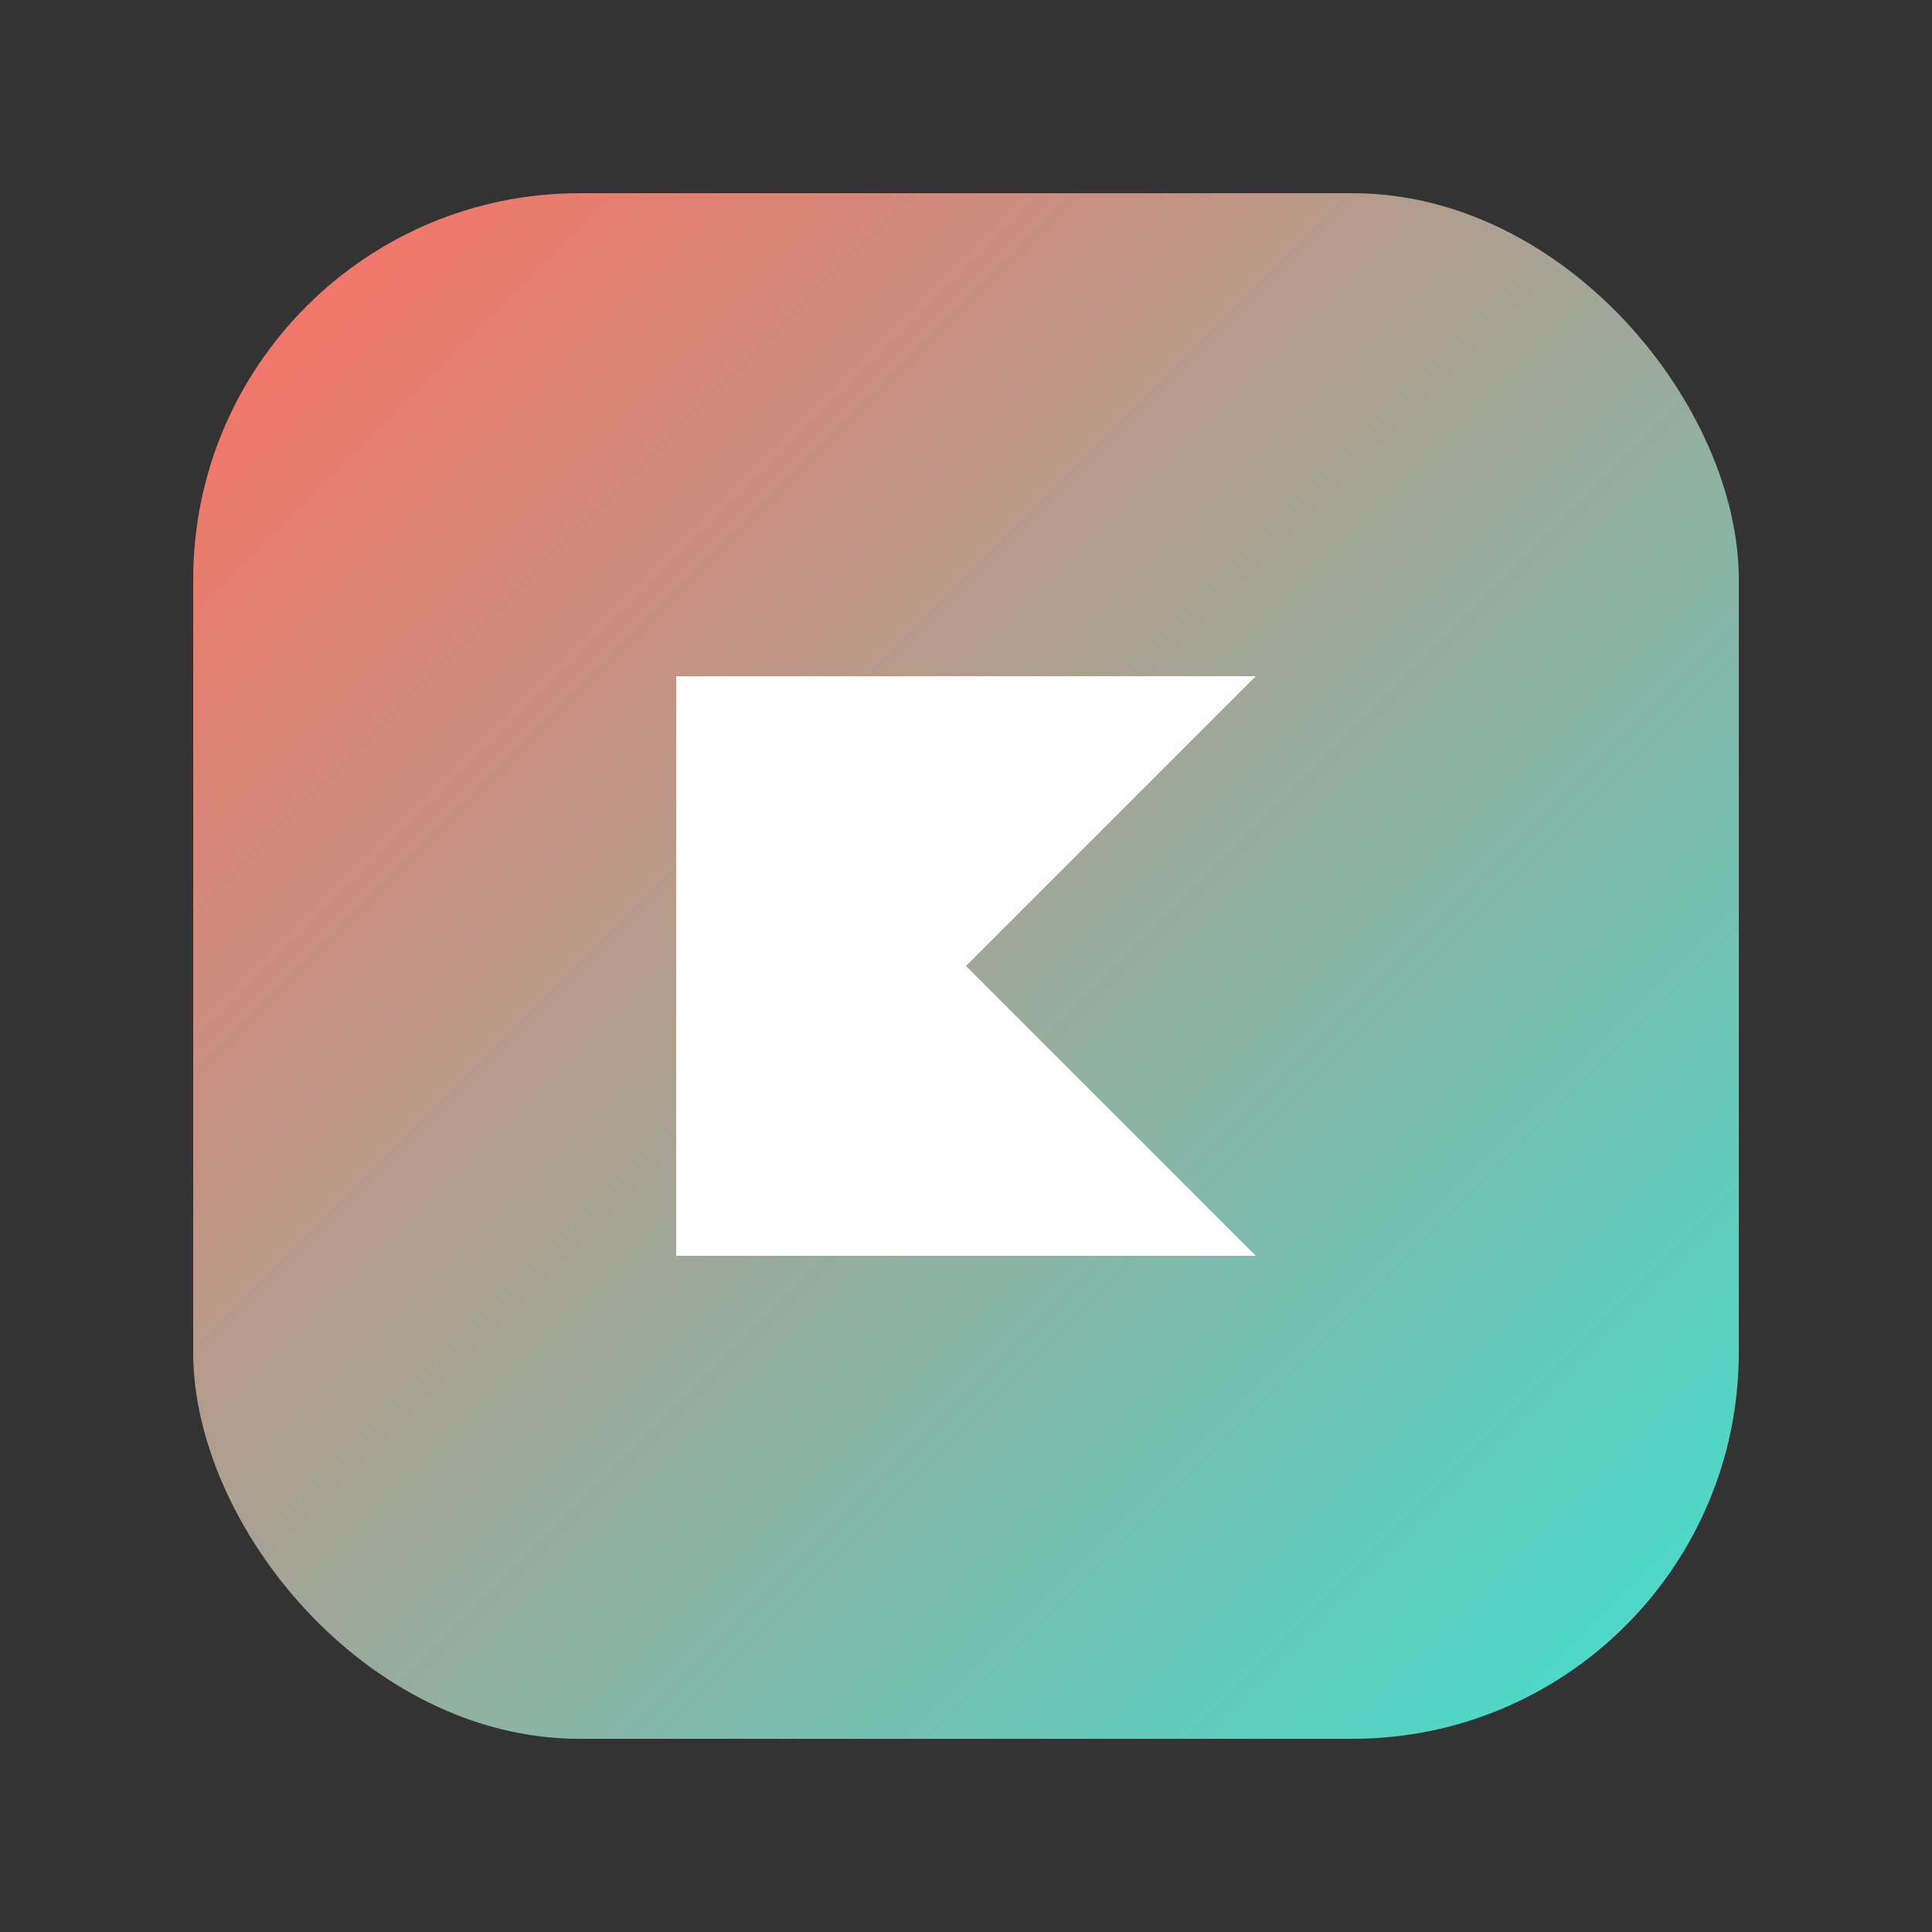
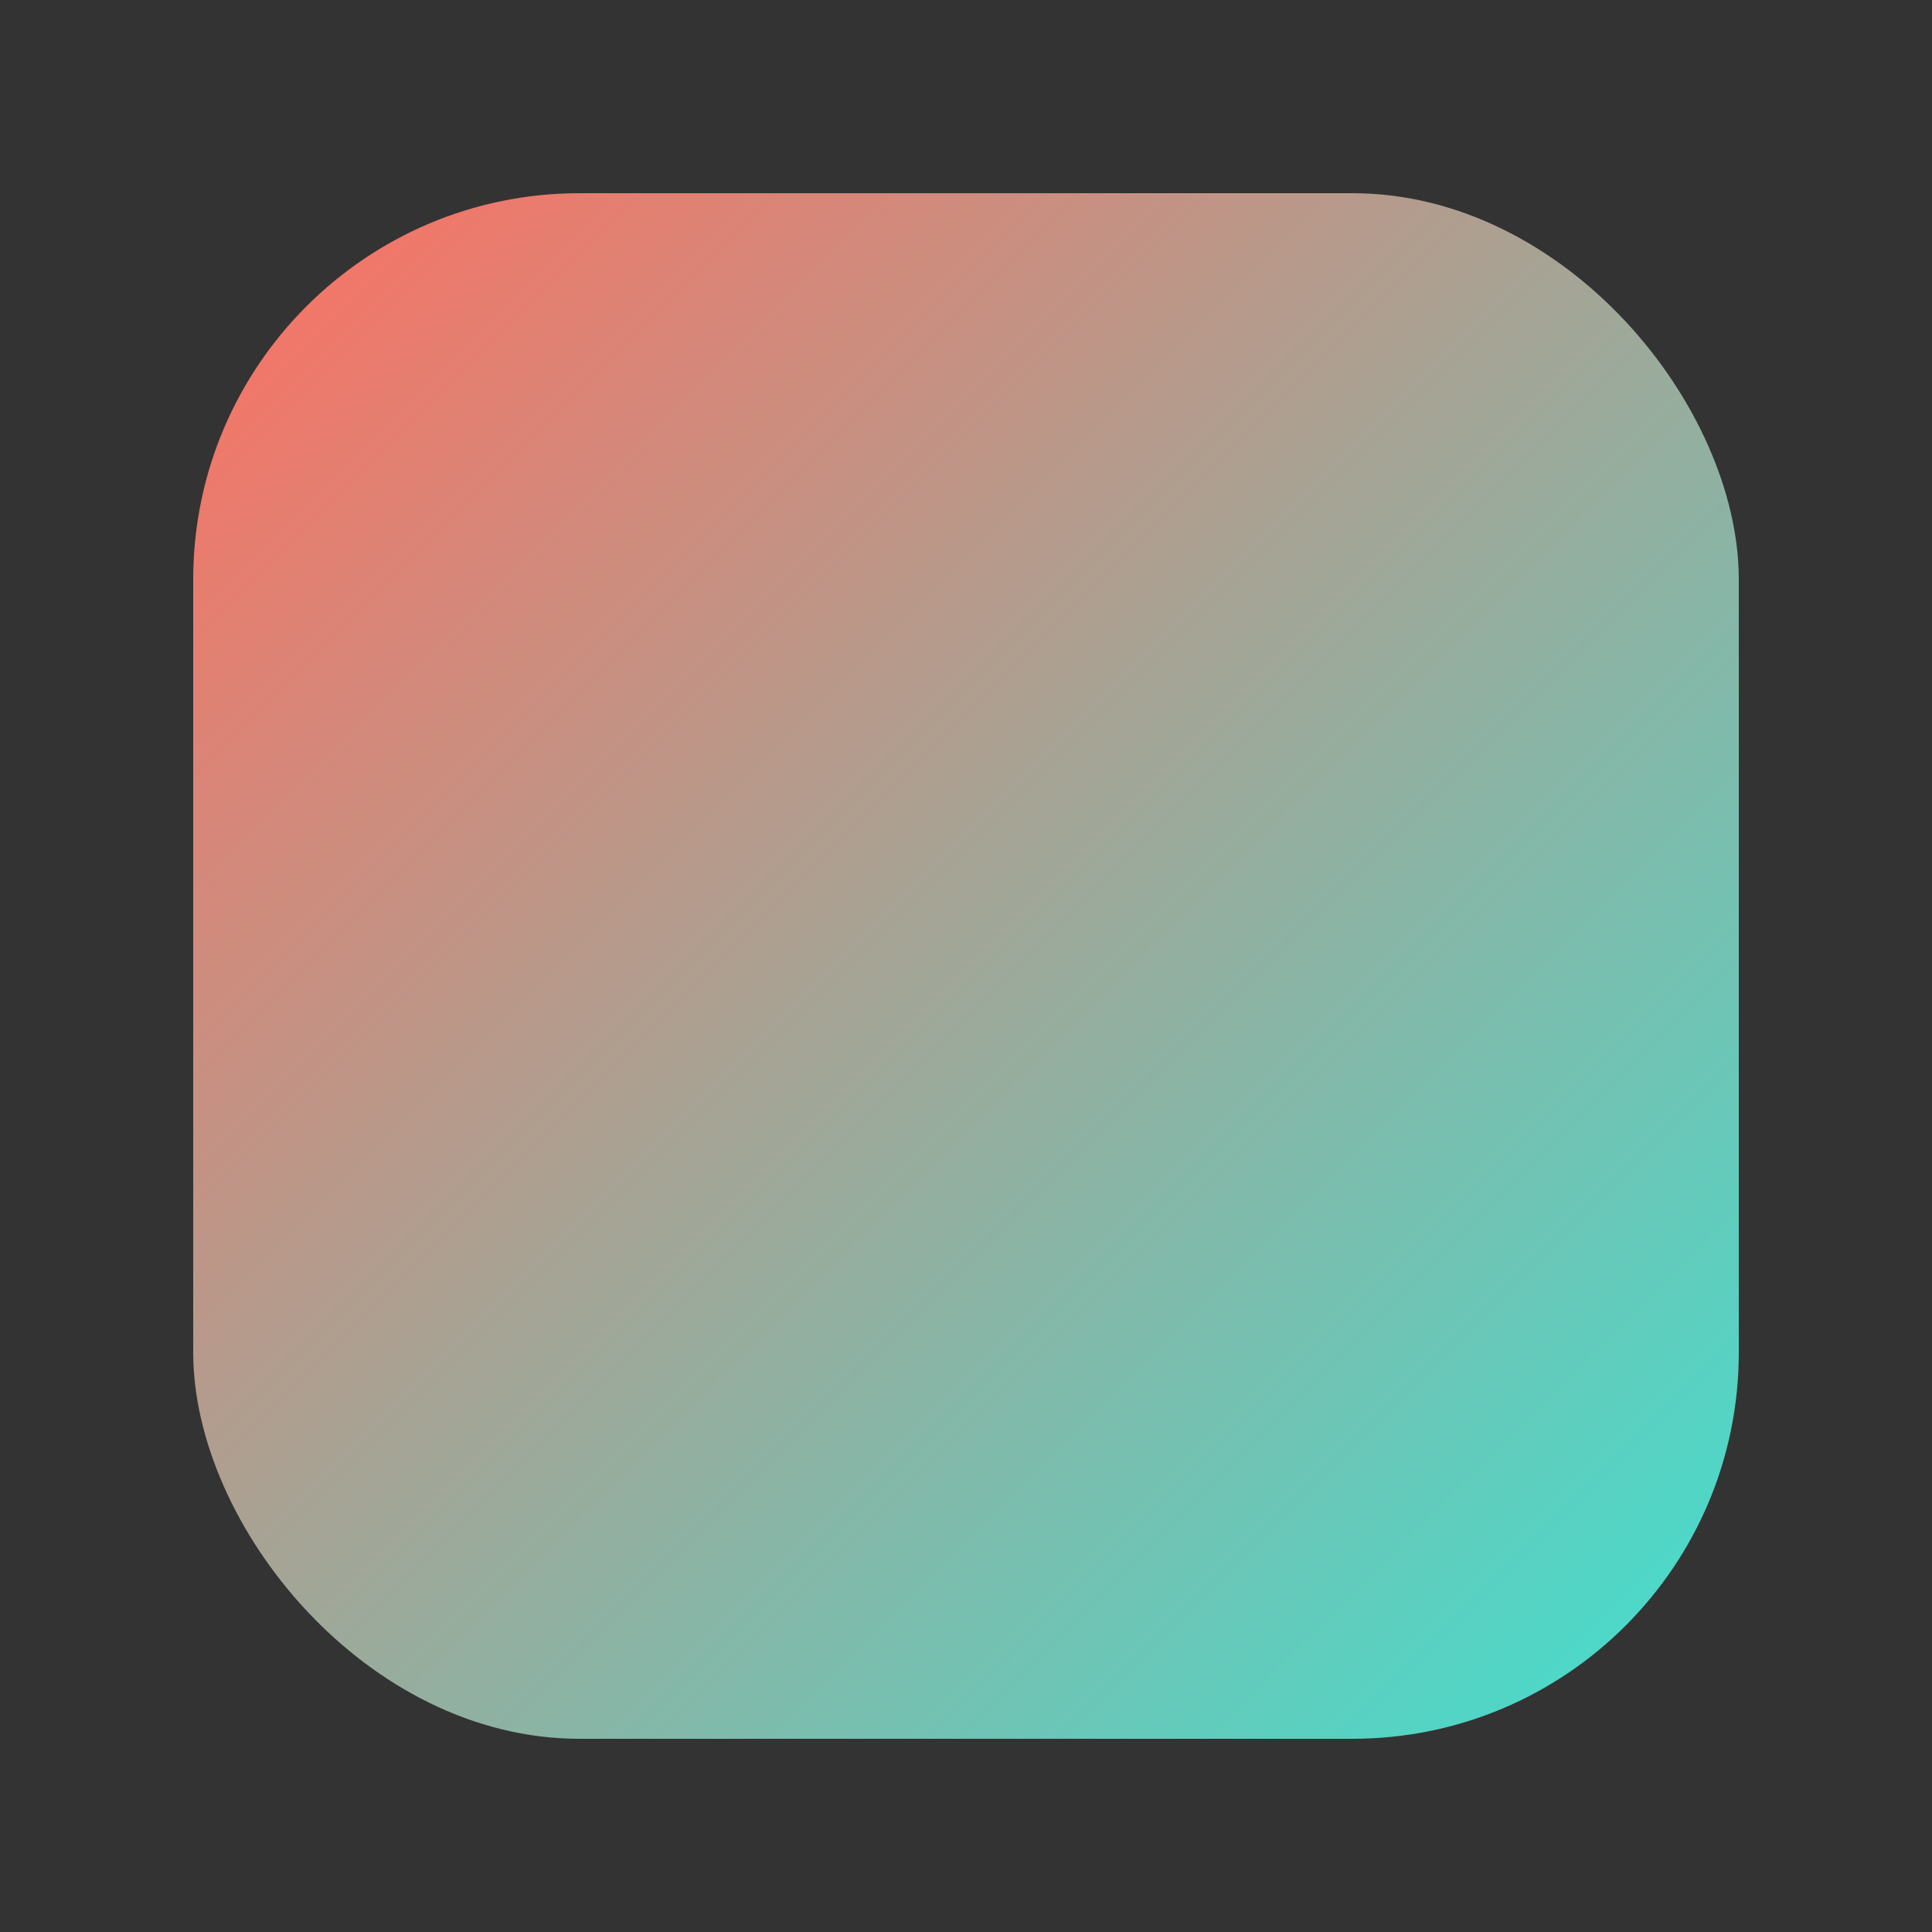
<svg xmlns="http://www.w3.org/2000/svg" width="100" height="100" viewBox="0 0 100 100" fill="none">
  <rect x="0" y="0" width="100" height="100" fill="#333333" stroke="none" />
  <rect x="10" y="10" width="80" height="80" rx="20" fill="url(#paint0_linear)" />
-   <path d="M35 65V35H65L50 50L65 65H35Z" fill="white" />
  <defs>
    <linearGradient id="paint0_linear" x1="10" y1="10" x2="90" y2="90" gradientUnits="userSpaceOnUse">
      <stop stop-color="#FF6F61" />
      <stop offset="1" stop-color="#40E0D0" />
    </linearGradient>
  </defs>
</svg>